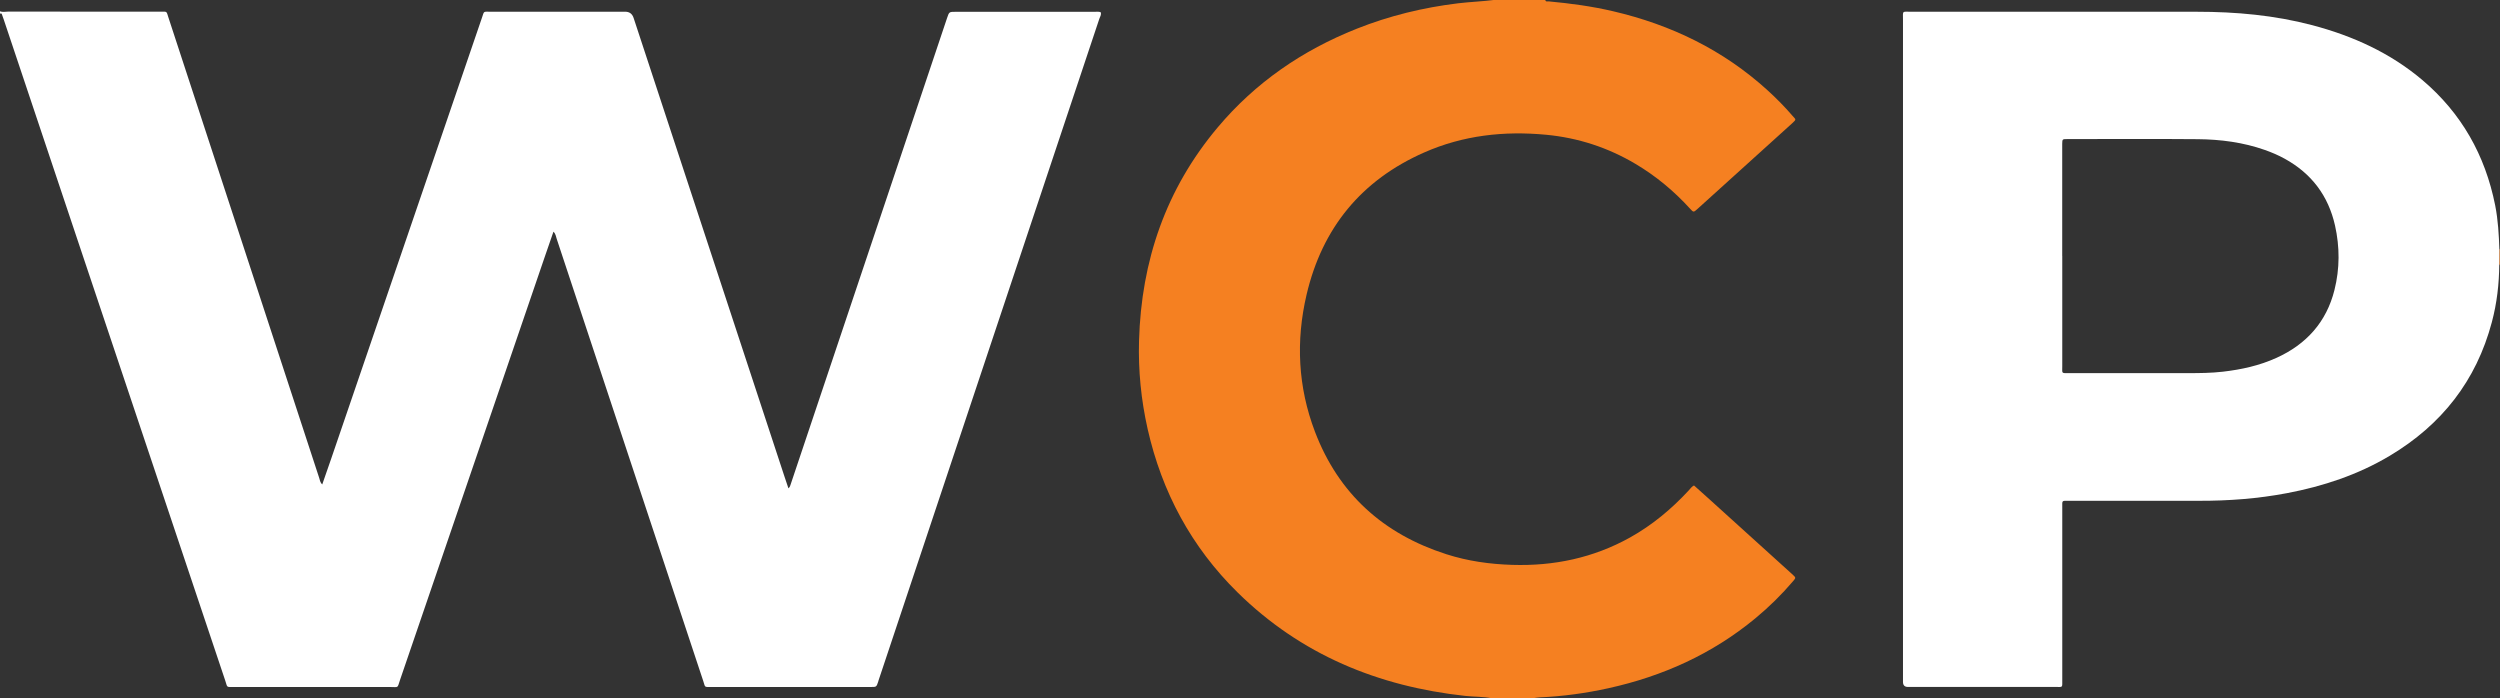
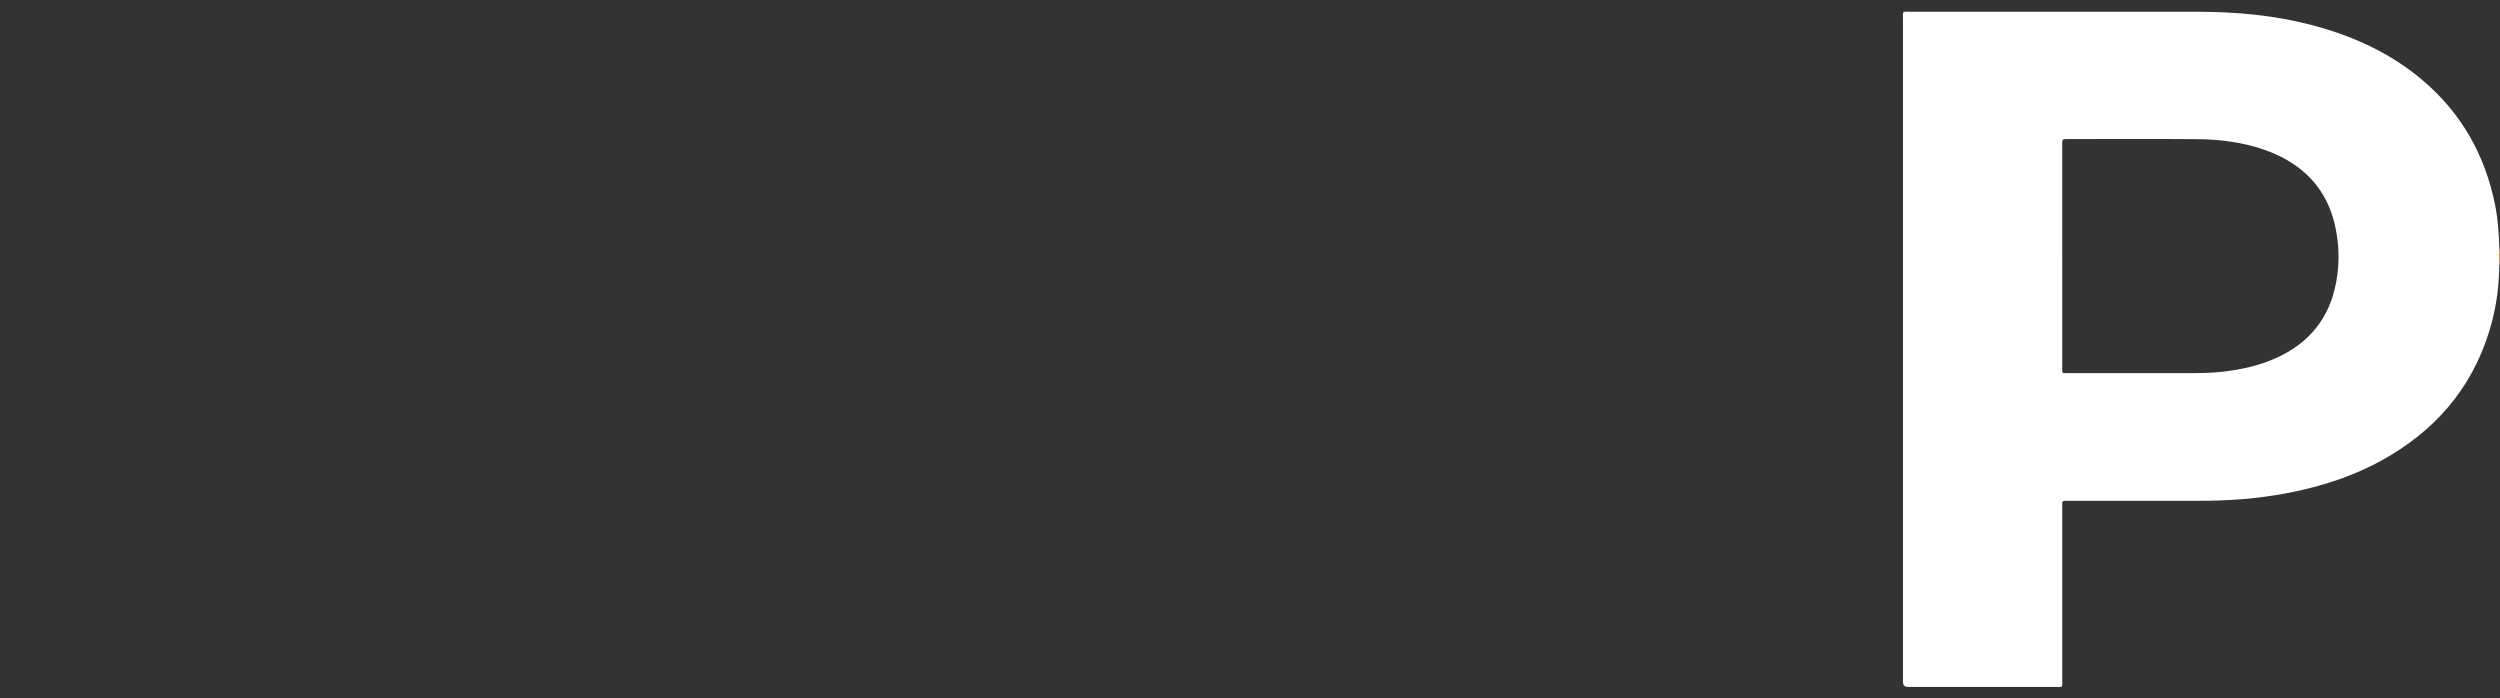
<svg xmlns="http://www.w3.org/2000/svg" id="Layer_2" data-name="Layer 2" viewBox="0 0 536 149.73">
  <rect x="0" y="0" width="536" height="149.73" fill="#333333" stroke="none" />
  <defs>
    <style>
      .cls-1 {
        fill: #f58021;
      }

      .cls-1, .cls-2 {
        stroke-width: 0px;
      }

      .cls-2 {
        fill: #fff;
      }
    </style>
  </defs>
  <g id="Layer_1-2" data-name="Layer 1">
    <g>
-       <path class="cls-2" d="m0,2.42c.56.23,1.14.07,1.7.07,10.86.01,21.73,0,32.59.01,1.64,0,1.35-.18,1.84,1.31,6.29,19.17,12.56,38.35,18.84,57.53,4.49,13.7,8.97,27.41,13.46,41.11.15.45.18.97.66,1.41.65-1.88,1.3-3.7,1.92-5.53,10.77-31.51,21.54-63.03,32.32-94.53.51-1.5.23-1.28,1.87-1.29,9.61,0,19.22,0,28.84,0q1.37,0,1.81,1.35c10.78,32.78,21.57,65.56,32.35,98.34.26.8.54,1.6.84,2.5.34-.29.4-.62.5-.92,5.89-17.56,11.78-35.13,17.67-52.69,5.28-15.74,10.56-31.49,15.84-47.23.45-1.33.45-1.33,1.83-1.33,9.92,0,19.85,0,29.77,0,.44,0,.89-.08,1.33.08.21.53-.13.96-.28,1.4-7.45,22.36-14.92,44.72-22.38,67.07-8.33,24.94-16.65,49.89-24.97,74.83-.03.08-.04.17-.07.26-.38,1.12-.38,1.12-1.57,1.12-11.4,0-22.8,0-34.2,0-1.59,0-1.27.12-1.73-1.27-4.39-13.22-8.77-26.44-13.15-39.66-6.09-18.39-12.18-36.78-18.28-55.17-.16-.5-.21-1.06-.69-1.52-.64,1.84-1.27,3.64-1.88,5.44-10.33,30.2-20.65,60.4-30.99,90.6-.66,1.94-.23,1.58-2.18,1.58-11.13.01-22.26,0-33.4,0-1.79,0-1.4.16-1.92-1.38-10.19-30.39-20.38-60.78-30.56-91.17C12.09,37.87,6.45,21.02.8,4.18c-.13-.38-.25-.76-.4-1.13-.07-.18-.22-.25-.4-.09v-.54Z" />
-       <path class="cls-1" d="m331.31,0c.11.45.5.28.77.3,4.63.43,9.23,1.05,13.76,2.11,12.46,2.91,23.64,8.31,33.15,16.97,1.88,1.72,3.68,3.53,5.34,5.47.66.78.91.68-.05,1.55-6.8,6.14-13.59,12.3-20.39,18.44-.79.71-.81.71-1.55-.11-3.43-3.76-7.29-6.98-11.67-9.58-5.93-3.52-12.33-5.61-19.2-6.26-9.01-.85-17.77.12-26.1,3.79-13.49,5.93-21.89,16.2-25.24,30.49-2.33,9.94-1.85,19.82,1.8,29.4,5.08,13.33,14.68,21.93,28.18,26.26,4.58,1.47,9.3,2.13,14.1,2.28,8.94.28,17.4-1.49,25.25-5.86,4.77-2.66,8.91-6.11,12.61-10.11.33-.36.6-.78,1.12-1.06,1.08.97,2.18,1.95,3.27,2.93,5.87,5.31,11.73,10.62,17.6,15.93.1.09.2.18.3.27.69.65.7.66.1,1.37-2.47,2.9-5.17,5.56-8.11,7.99-9.25,7.65-19.86,12.42-31.52,14.99-4.85,1.07-9.76,1.74-14.72,1.96-.49.02-.97.12-1.46.18h-8.85c-1.85-.36-3.74-.29-5.6-.49-18.71-2.03-35.27-8.84-48.83-22.16-9.92-9.75-16.26-21.54-19.32-35.09-1.4-6.22-2.02-12.53-1.84-18.9.48-17.14,5.76-32.54,16.87-45.75,8.08-9.61,18.13-16.5,29.76-21.13,7.01-2.79,14.28-4.56,21.77-5.47,2.66-.32,5.35-.4,8-.75h10.73Z" />
      <path class="cls-1" d="m536,56.89c-.05-.09-.11-.18-.16-.27,0-1.01.01-2.03.02-3.05,0-.1.04-.16.14-.17v3.49Z" />
      <path class="cls-2" d="m535.86,53.57c0,1.02-.01,2.03-.02,3.05-.02,4.22-.5,8.37-1.59,12.46-3.34,12.57-10.77,22-21.87,28.63-6.83,4.08-14.26,6.54-22.04,8.02-6.25,1.19-12.57,1.66-18.93,1.64-9.25-.02-18.51,0-27.76,0-1.68,0-1.5-.17-1.5,1.51,0,12.3,0,24.59,0,36.89,0,1.75.16,1.51-1.48,1.51-10.37,0-20.74,0-31.11,0-.18,0-.36,0-.54,0q-1-.02-1.02-1.04c0-.27,0-.54,0-.8,0-47.04,0-94.08,0-141.12,0-2.14-.29-1.8,1.87-1.8,20.39,0,40.77-.02,61.16,0,8.34,0,16.6.74,24.69,2.87,8.7,2.3,16.74,5.93,23.66,11.79,8.36,7.09,13.44,16.09,15.58,26.82.63,3.17.8,6.38.91,9.59Zm-93.71,1.3c0,7.87,0,15.74,0,23.61,0,1.66-.25,1.52,1.47,1.52,8.49,0,16.99,0,25.48,0,2.5,0,5-.02,7.5-.31,3.97-.46,7.84-1.31,11.49-2.97,6.4-2.91,10.7-7.67,12.42-14.55,1.15-4.58,1.15-9.2.12-13.82-1.44-6.39-5.04-11.15-10.77-14.31-1.37-.76-2.81-1.37-4.28-1.89-4.65-1.64-9.47-2.26-14.36-2.31-9.34-.08-18.69-.03-28.03-.02-1.02,0-1.03.02-1.05,1.02,0,.27,0,.54,0,.8v23.21Z" />
    </g>
  </g>
</svg>